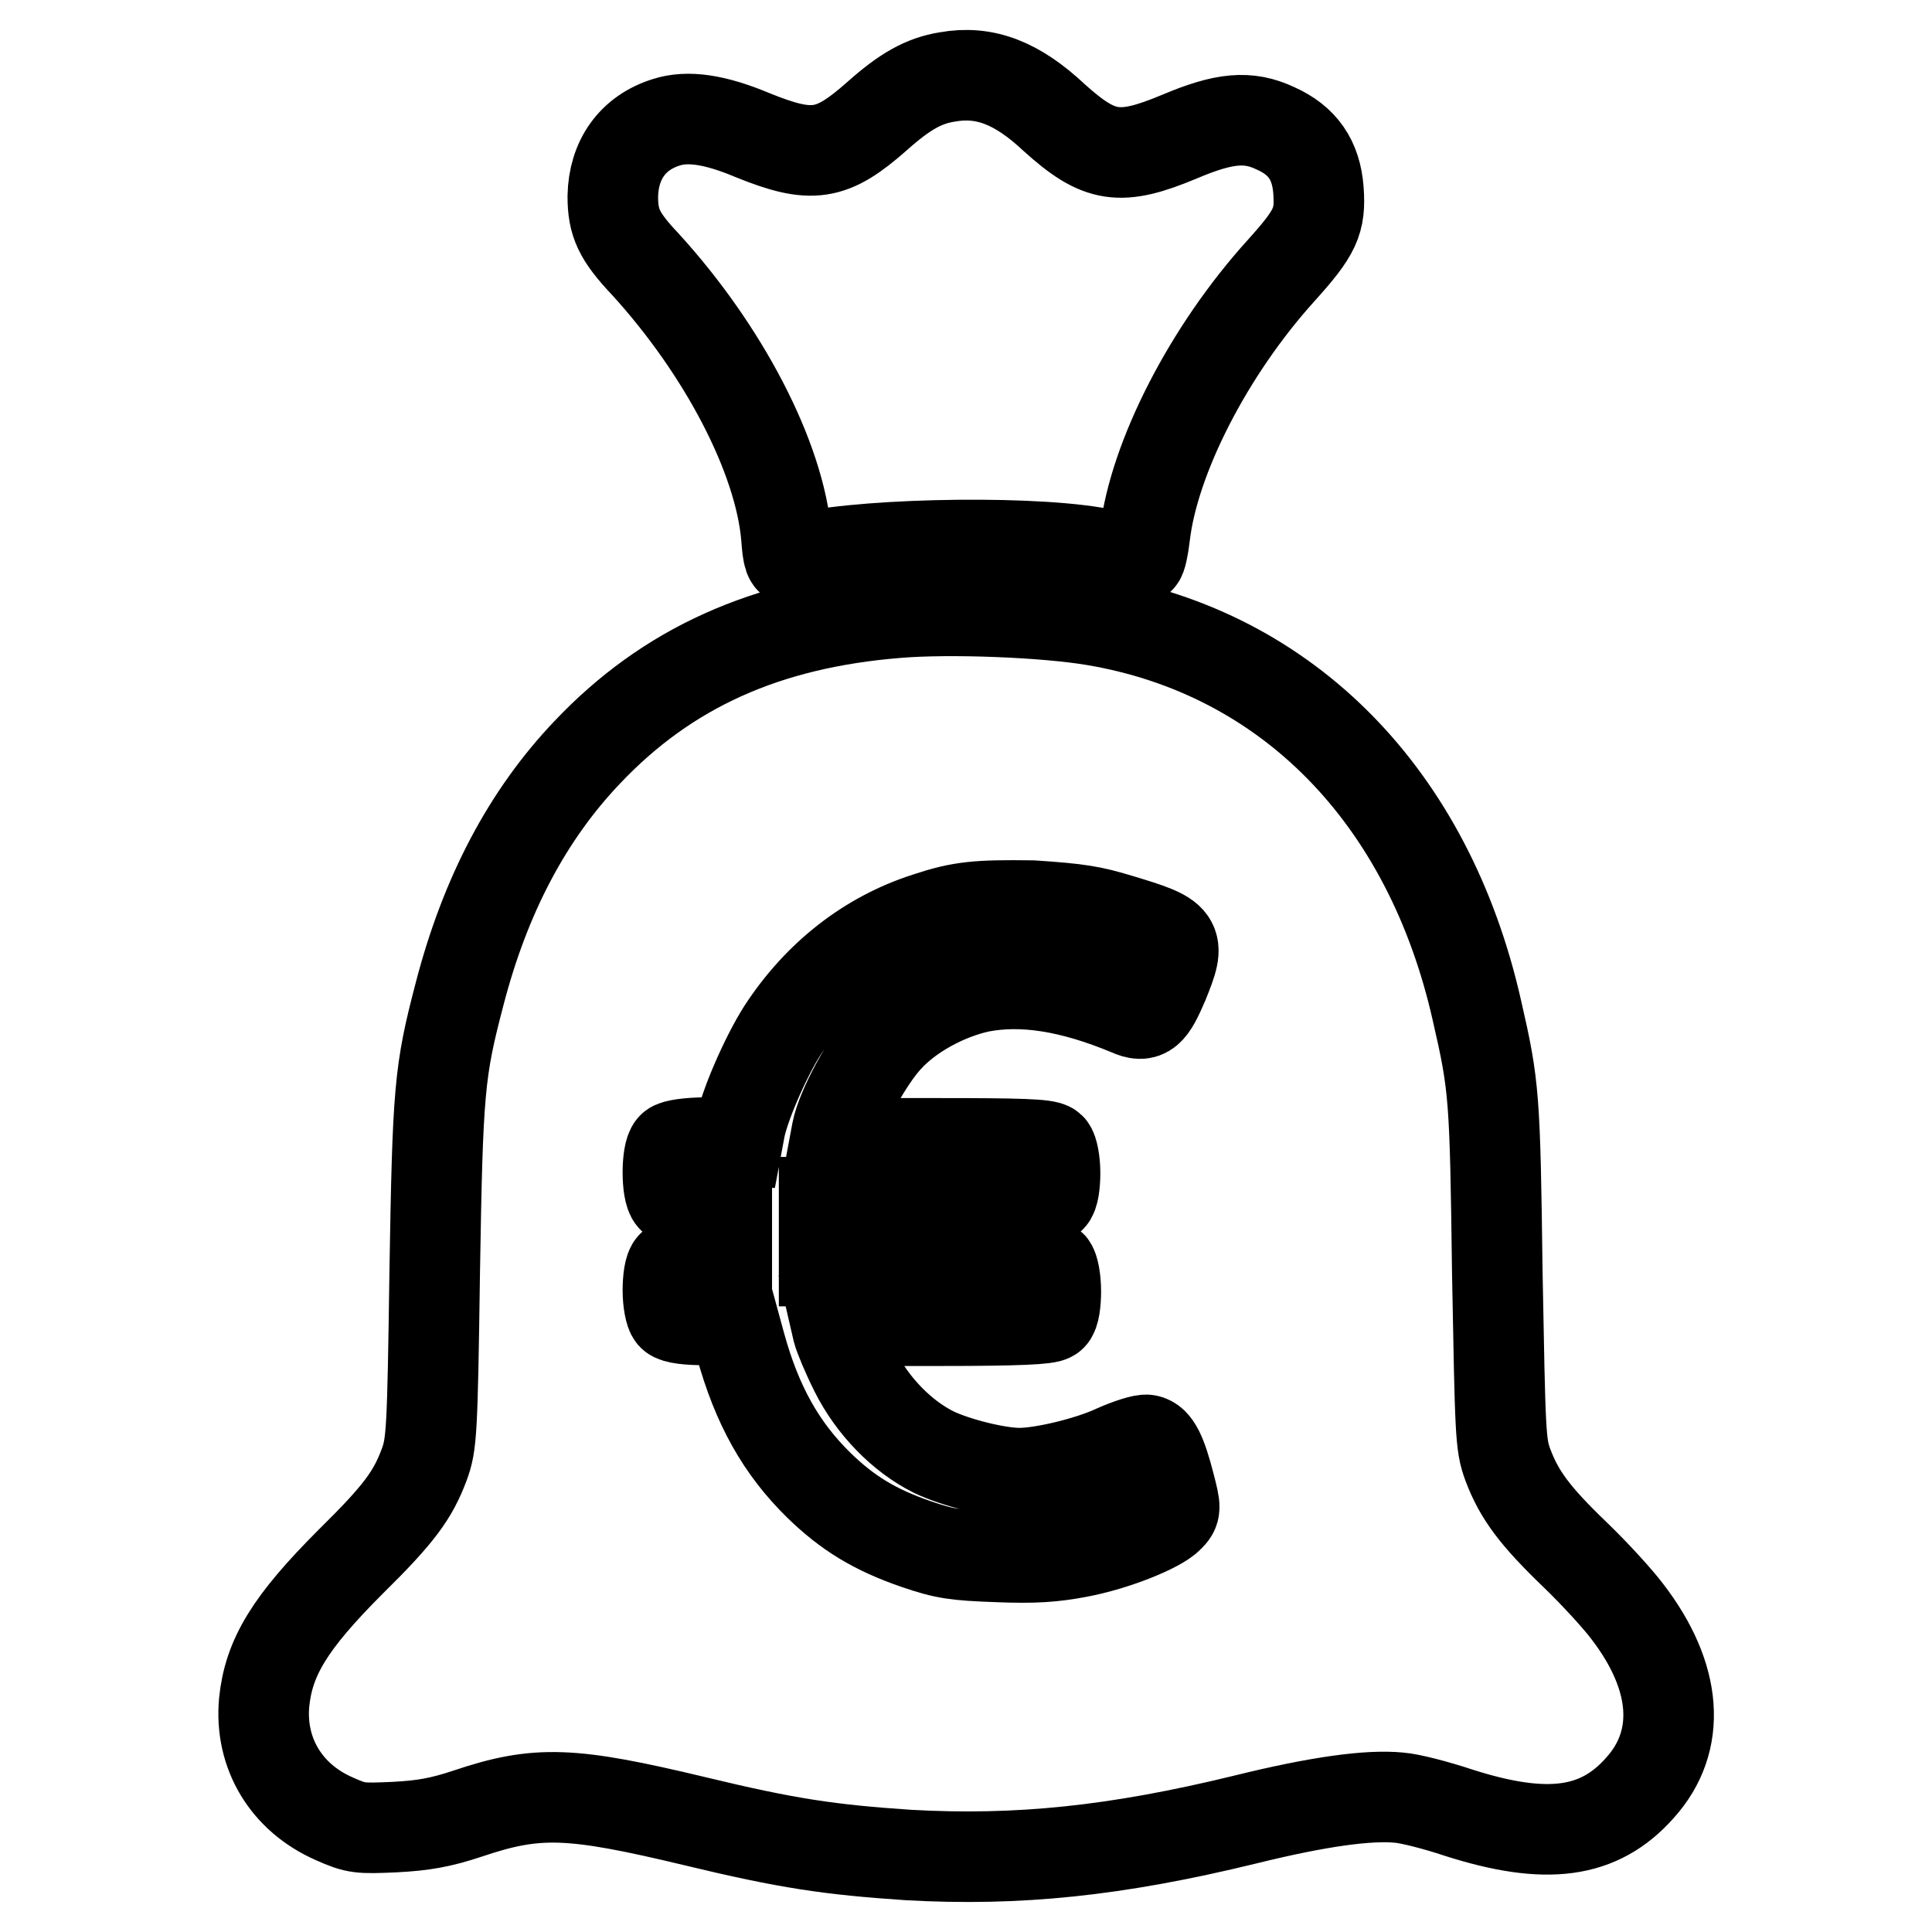
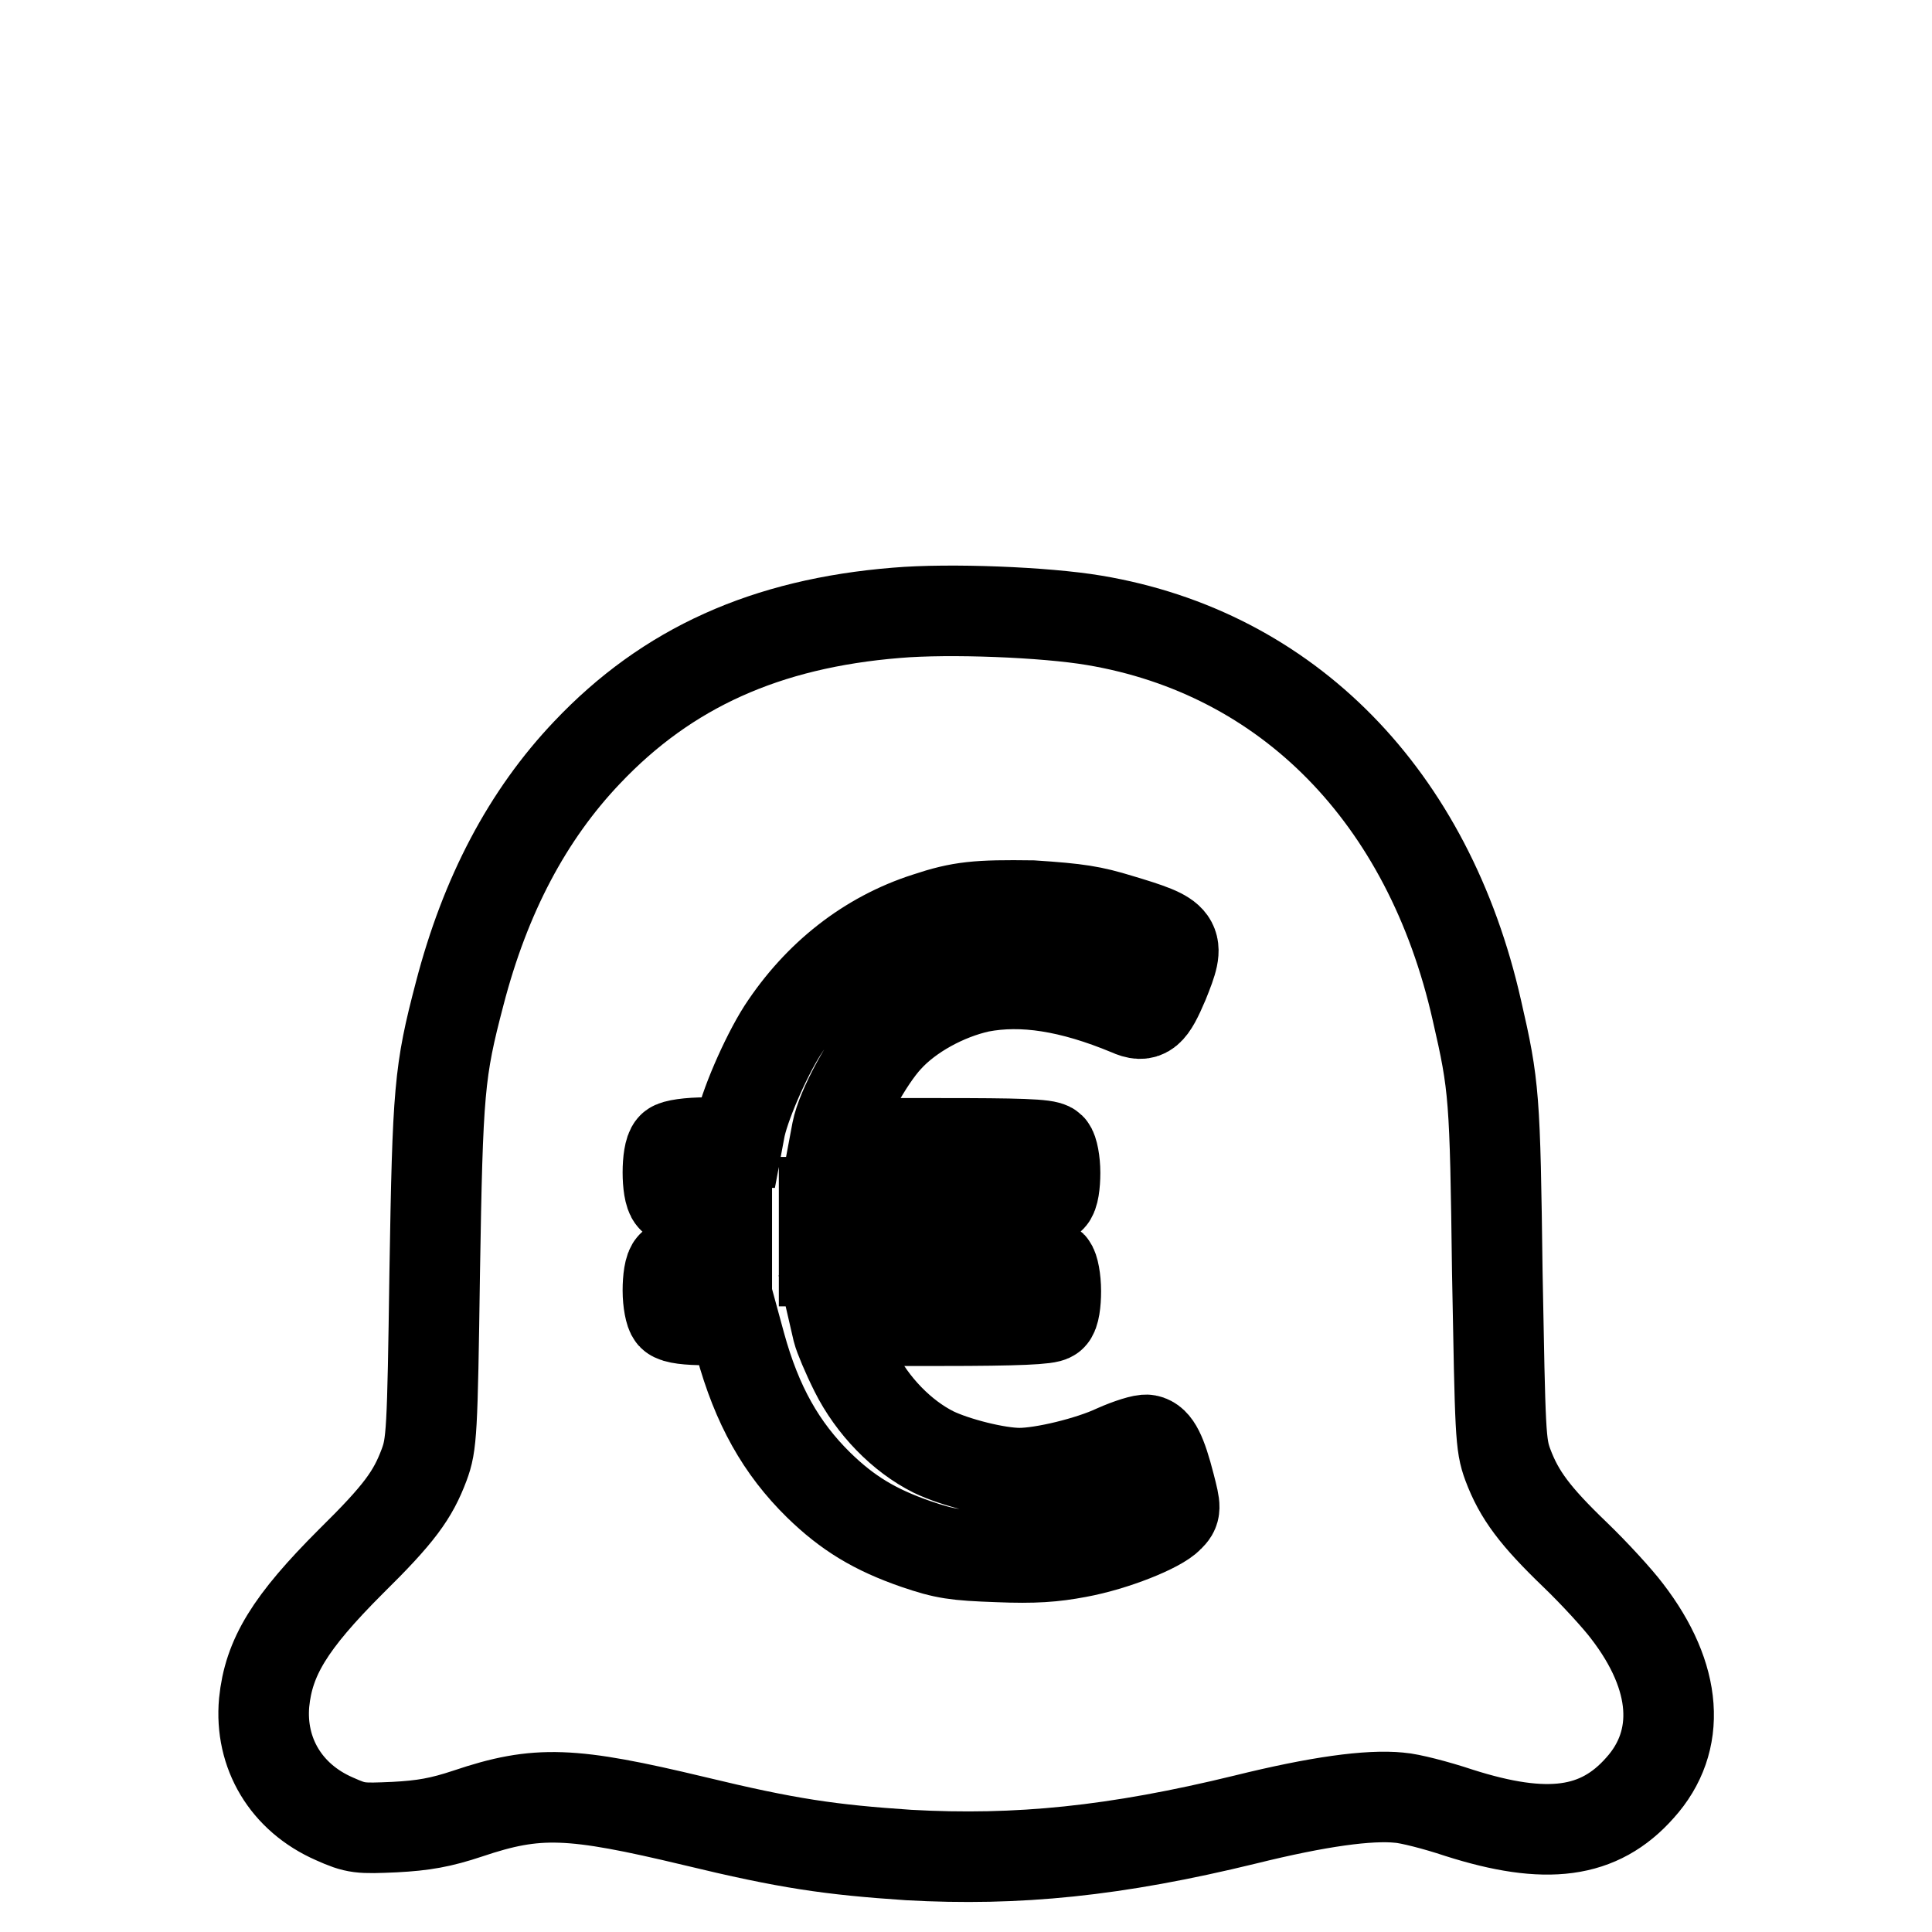
<svg xmlns="http://www.w3.org/2000/svg" version="1.1" x="0px" y="0px" viewBox="0 0 256 256" enable-background="new 0 0 256 256" xml:space="preserve">
  <g>
    <g>
      <g>
-         <path stroke-width="12" fill-opacity="0" stroke="#000000" d="M125.5,10.2c-3.1,0.5-5.6,1.9-9.3,5.2c-6,5.3-8.6,5.7-16.5,2.5c-5-2.1-8.6-2.6-11.4-1.7c-4.5,1.4-7,5-7.1,9.8c0,3.5,0.8,5.3,4.3,9c10.4,11.4,17.8,25.6,18.7,36.1c0.2,2.8,0.4,3.3,1.1,3.1c6.9-2.1,29.7-2.7,39.8-1c3.1,0.5,5.7,0.9,5.9,0.8c0.2,0,0.5-1.4,0.7-3.1c1.2-10.2,8.4-24.4,18.1-35.1c4.5-5,5.2-6.5,4.9-10.6c-0.3-4-2.1-6.6-5.7-8.2c-3.6-1.7-6.8-1.4-12.7,1.1c-7.9,3.3-10.6,2.9-16.6-2.5C134.8,11,130.5,9.3,125.5,10.2z" />
        <path stroke-width="12" fill-opacity="0" stroke="#000000" d="M118.8,81.2c-17.3,1.4-30.4,7.3-41,18.5c-7.9,8.3-13.5,18.9-16.9,32c-2.7,10.3-2.9,12.7-3.3,36.9c-0.3,21.3-0.4,22.8-1.4,25.5c-1.5,4-3.3,6.5-9.7,12.8c-8.1,8.1-10.9,12.7-11.5,18.7c-0.6,6.7,2.9,12.6,9.3,15.4c2.9,1.3,3.4,1.3,8,1.1c3.8-0.2,6.1-0.6,9.7-1.8c9.2-3.1,13.7-2.9,30,1c12.4,3,18,3.8,28.4,4.5c14.4,0.8,27.4-0.5,44.6-4.7c9.7-2.4,16.4-3.3,20.4-2.9c1.4,0.1,4.9,1,7.9,2c11.6,3.7,18.6,2.8,24-3.3c5.6-6.2,5-14.7-1.7-23.4c-1.2-1.6-4.3-5-6.9-7.5c-5.3-5.1-7.4-7.9-8.9-11.9c-1-2.7-1-4.1-1.4-25.5c-0.3-23.3-0.4-24.7-2.7-34.7c-6.4-28.4-25.1-47.4-50.7-51.7C138.5,81.1,125.8,80.6,118.8,81.2z M148.3,121.8c8,2.4,8.2,2.7,5.9,8.4c-1.7,4-2.4,4.7-4.6,3.7c-7.7-3.2-14.1-4.2-19.8-3.1c-4.5,1-9.3,3.6-12.2,6.8c-2.6,2.8-6.1,9.2-6.7,12.3l-0.3,1.6h14c10.2,0,14.1,0.1,14.6,0.6c0.3,0.3,0.6,1.8,0.6,3.3s-0.2,3-0.6,3.3c-0.4,0.4-4.5,0.6-15.3,0.6h-14.7v3.9v3.9H124c10.7,0,14.8,0.1,15.3,0.6c0.3,0.3,0.6,1.8,0.6,3.4c0,1.5-0.2,3-0.6,3.3c-0.4,0.4-4.3,0.6-14.6,0.6h-14l0.3,1.3c0.2,0.8,1.2,3.2,2.3,5.4c2.3,4.6,6.2,8.6,10.4,10.7c2.9,1.4,8.4,2.8,11.4,2.8c3.1,0,9.3-1.5,12.7-3.1c1.8-0.8,3.7-1.4,4.2-1.3c1.1,0.2,1.9,1.7,3,6c0.8,3.1,0.8,3.3-0.1,4.2c-1.3,1.4-7.2,3.8-12.1,4.7c-3.2,0.6-5.7,0.8-10.6,0.6c-5.6-0.2-7-0.4-10.8-1.7c-5.5-1.9-9.1-4.1-12.9-7.8c-5-4.9-8.2-10.6-10.4-18.6l-0.9-3.3h-3.7c-2.3,0-4-0.2-4.4-0.6c-0.3-0.3-0.6-1.8-0.6-3.3s0.2-3,0.6-3.3c0.3-0.3,2-0.6,3.9-0.6h3.3v-3.9v-3.9h-3.3c-2,0-3.6-0.2-3.9-0.6c-0.8-0.8-0.8-5.9,0-6.7c0.3-0.3,2.1-0.6,4.6-0.6h4l0.3-1.6c0.5-3,3.4-9.7,5.7-13.3c4.7-7.2,11.3-12.4,19.1-14.9c4.5-1.5,6.7-1.7,14-1.6C142.9,120.4,144.7,120.7,148.3,121.8z" />
      </g>
    </g>
  </g>
</svg>